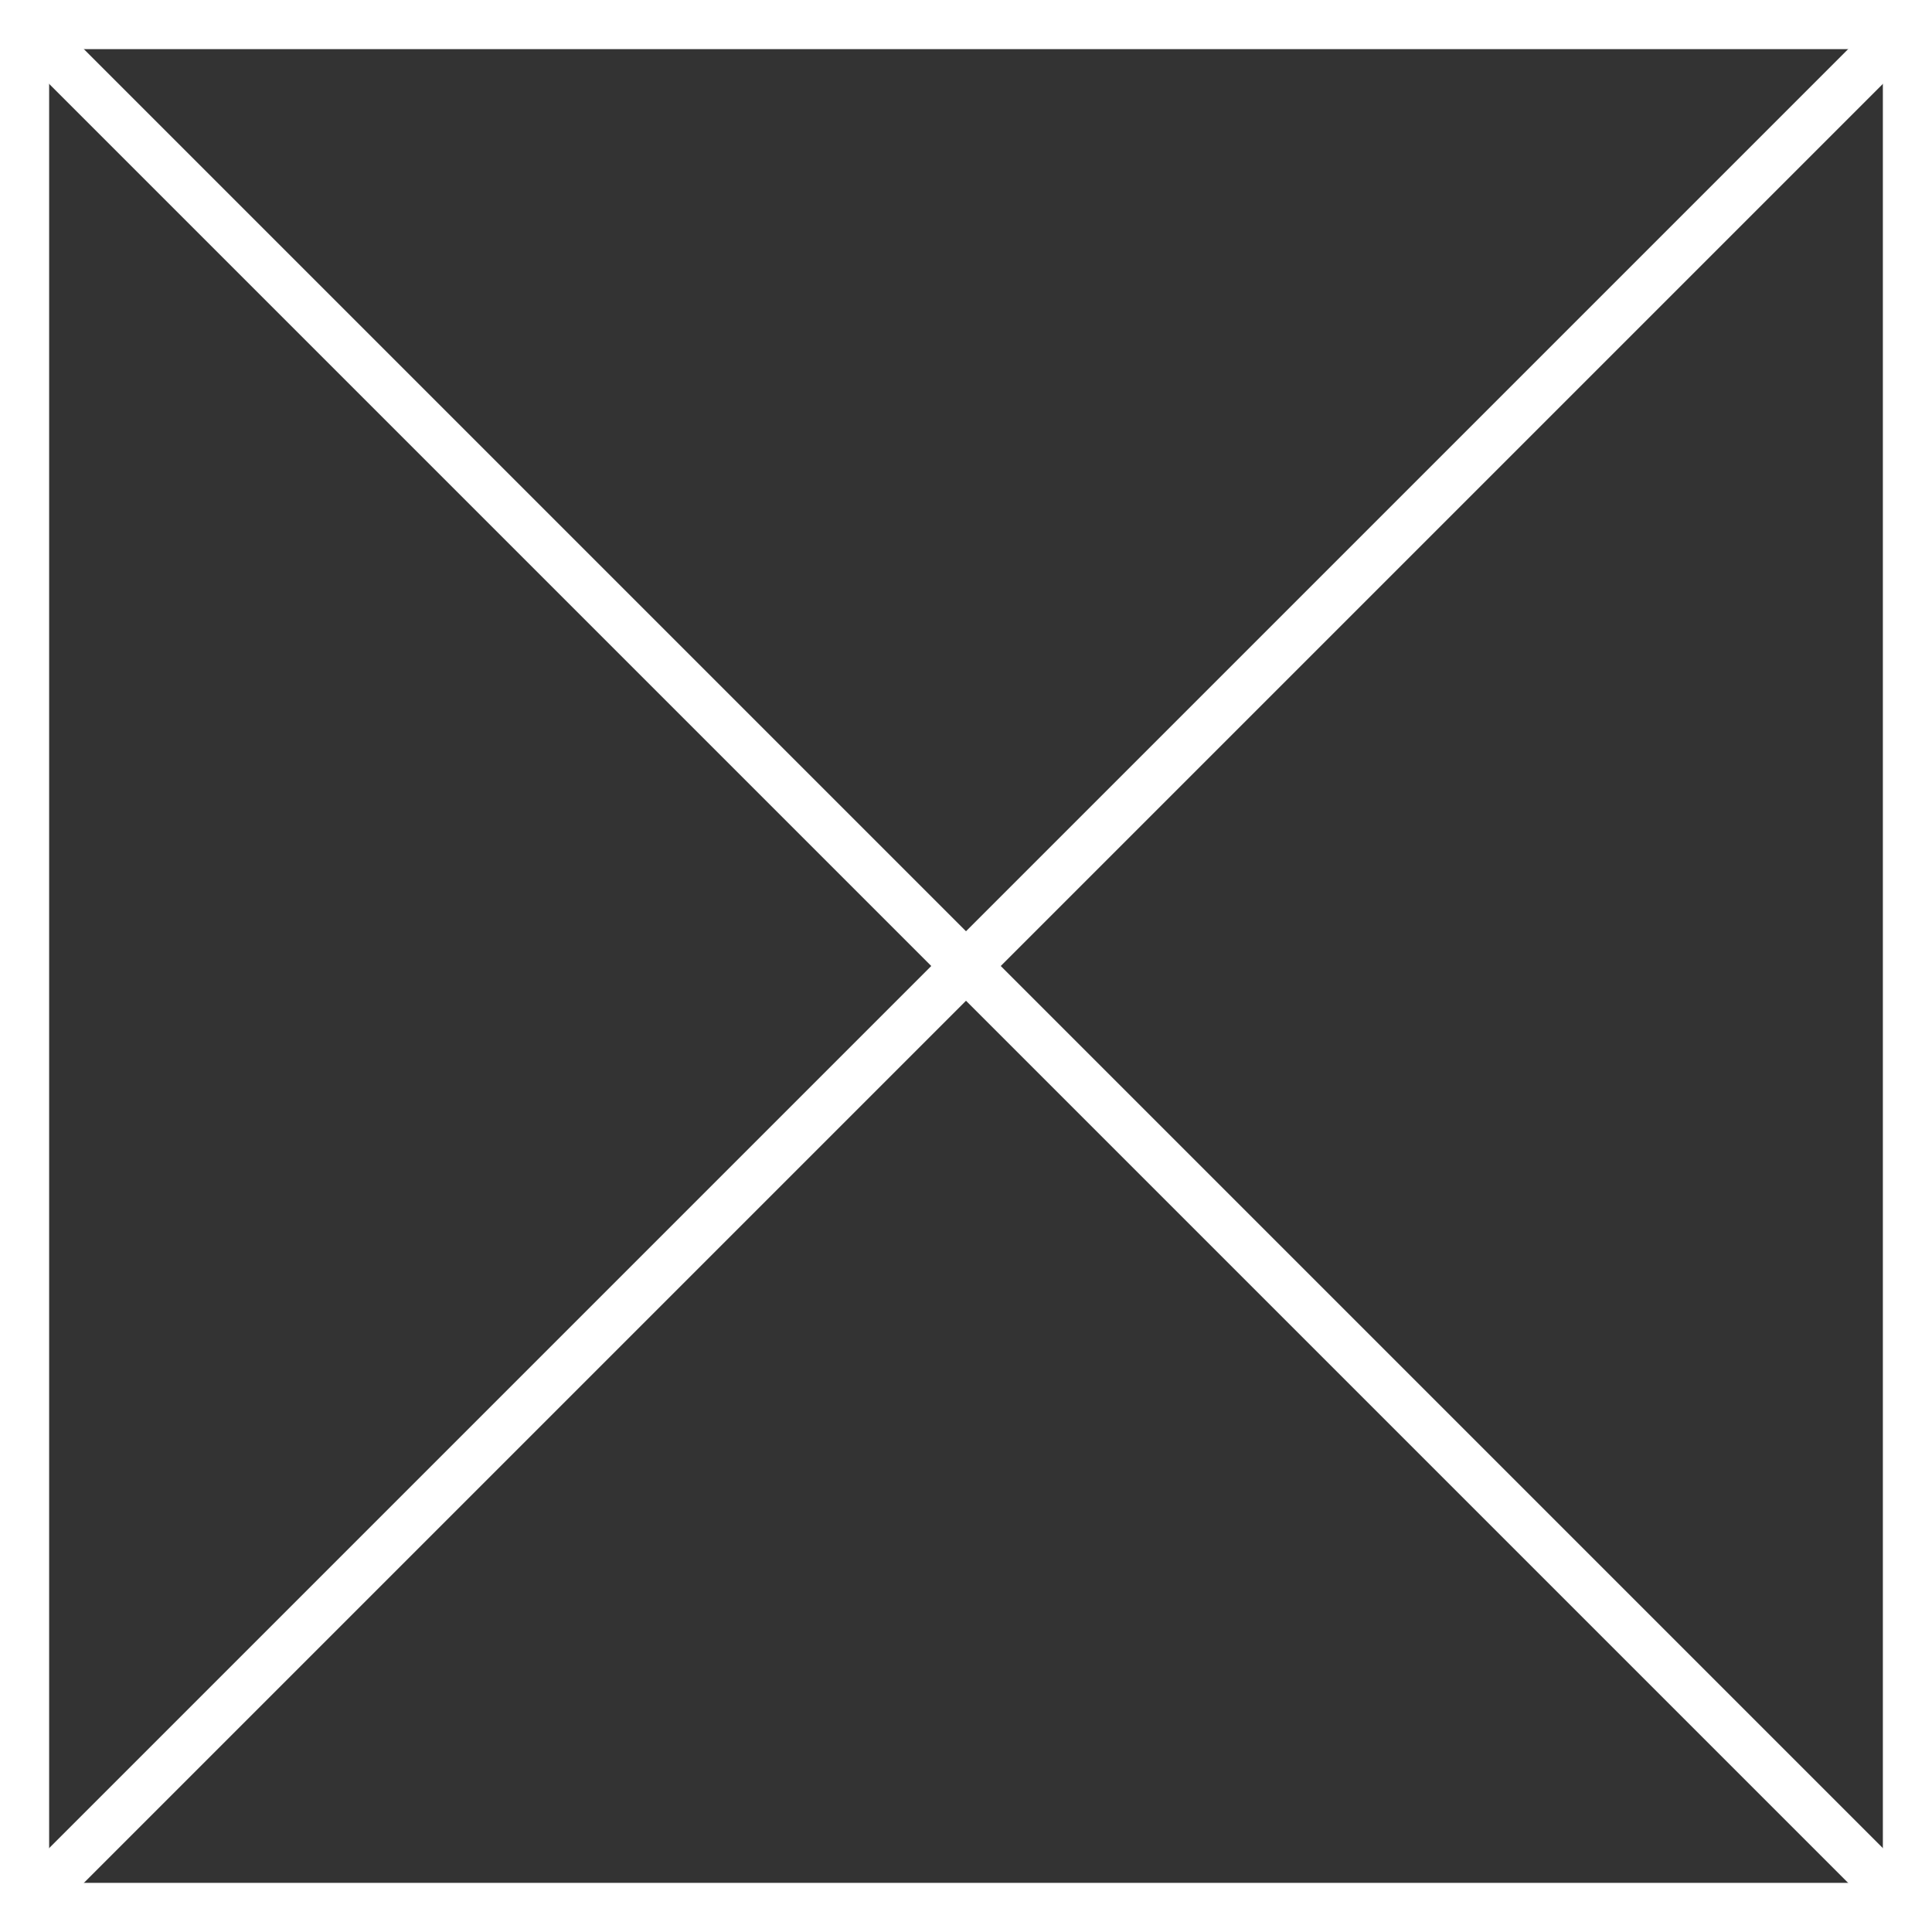
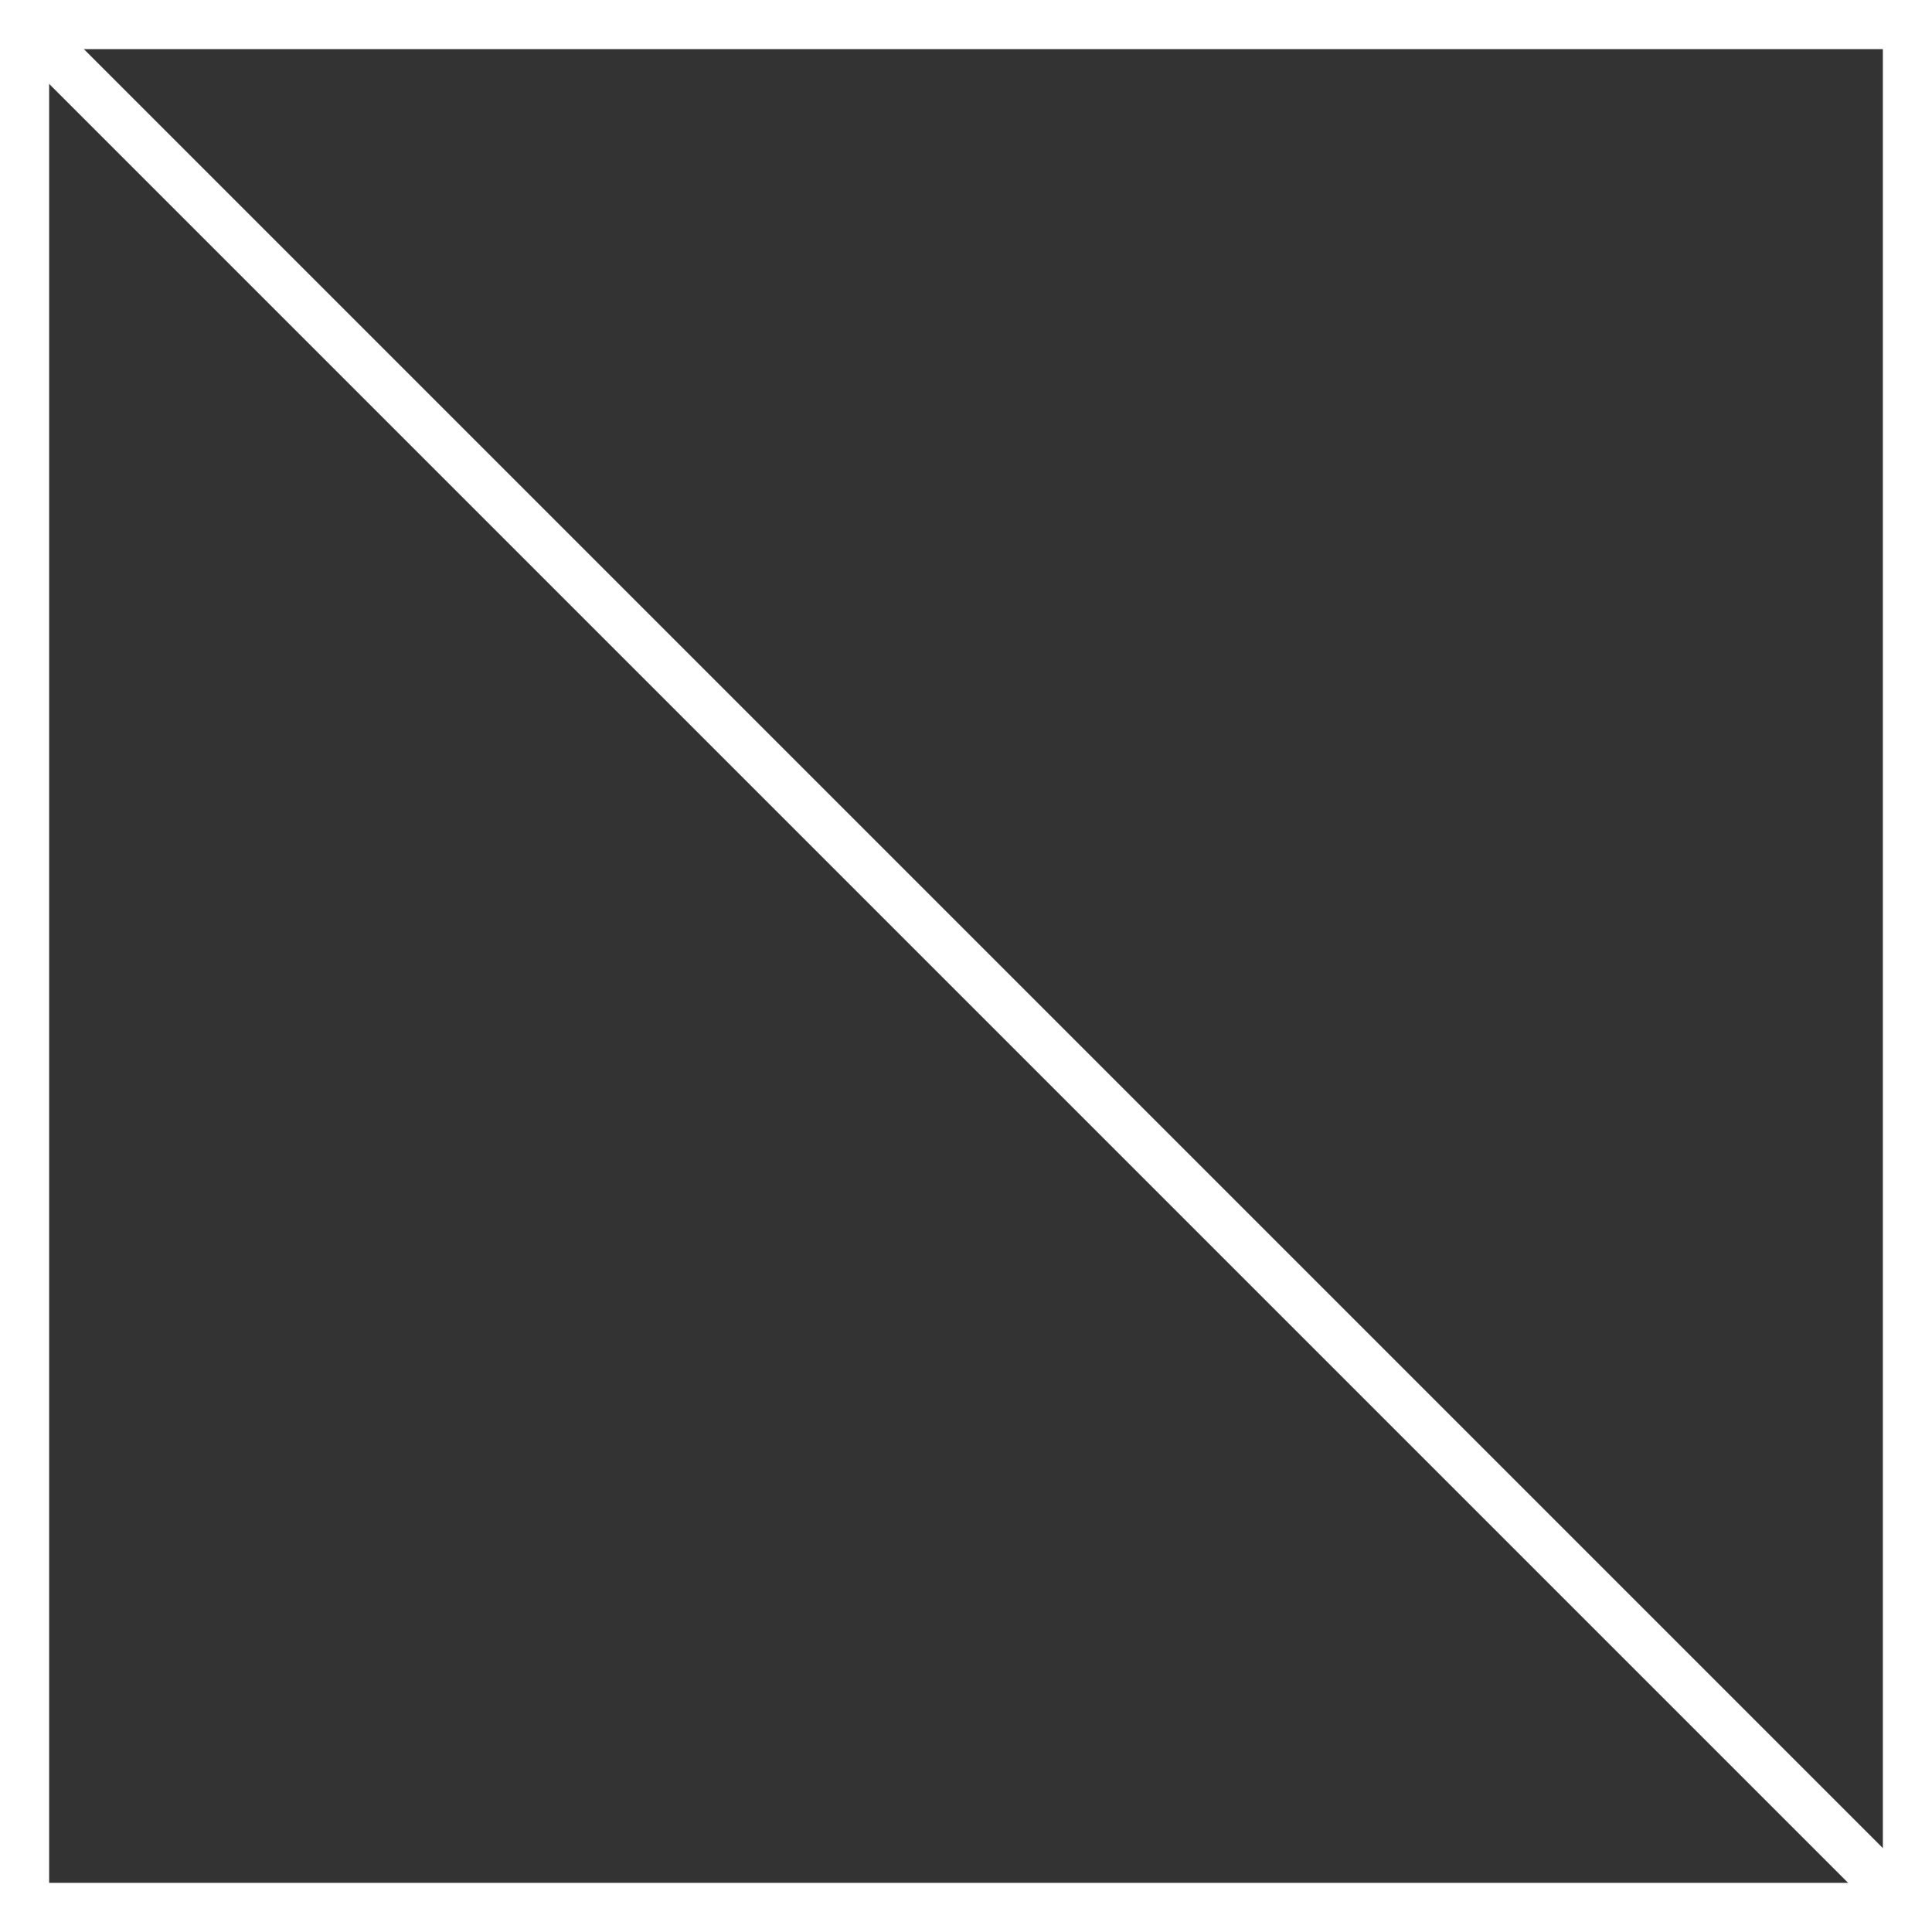
<svg xmlns="http://www.w3.org/2000/svg" id="_レイヤー_2" data-name="レイヤー 2" viewBox="0 0 19.66 19.66">
  <rect x="0" y="0" width="19.66" height="19.66" fill="#333333" stroke="none" />
  <defs>
    <style>
      .cls-1 {
        fill: none;
        stroke: #fff;
        stroke-miterlimit: 10;
        stroke-width: .5px;
      }
    </style>
  </defs>
  <g id="artwork">
    <g id="comment-close">
      <line class="cls-1" x1=".25" y1=".25" x2="19.41" y2="19.41" />
-       <line class="cls-1" x1=".25" y1="19.41" x2="19.41" y2=".25" />
      <rect class="cls-1" x=".25" y=".25" width="19.16" height="19.16" />
    </g>
  </g>
</svg>